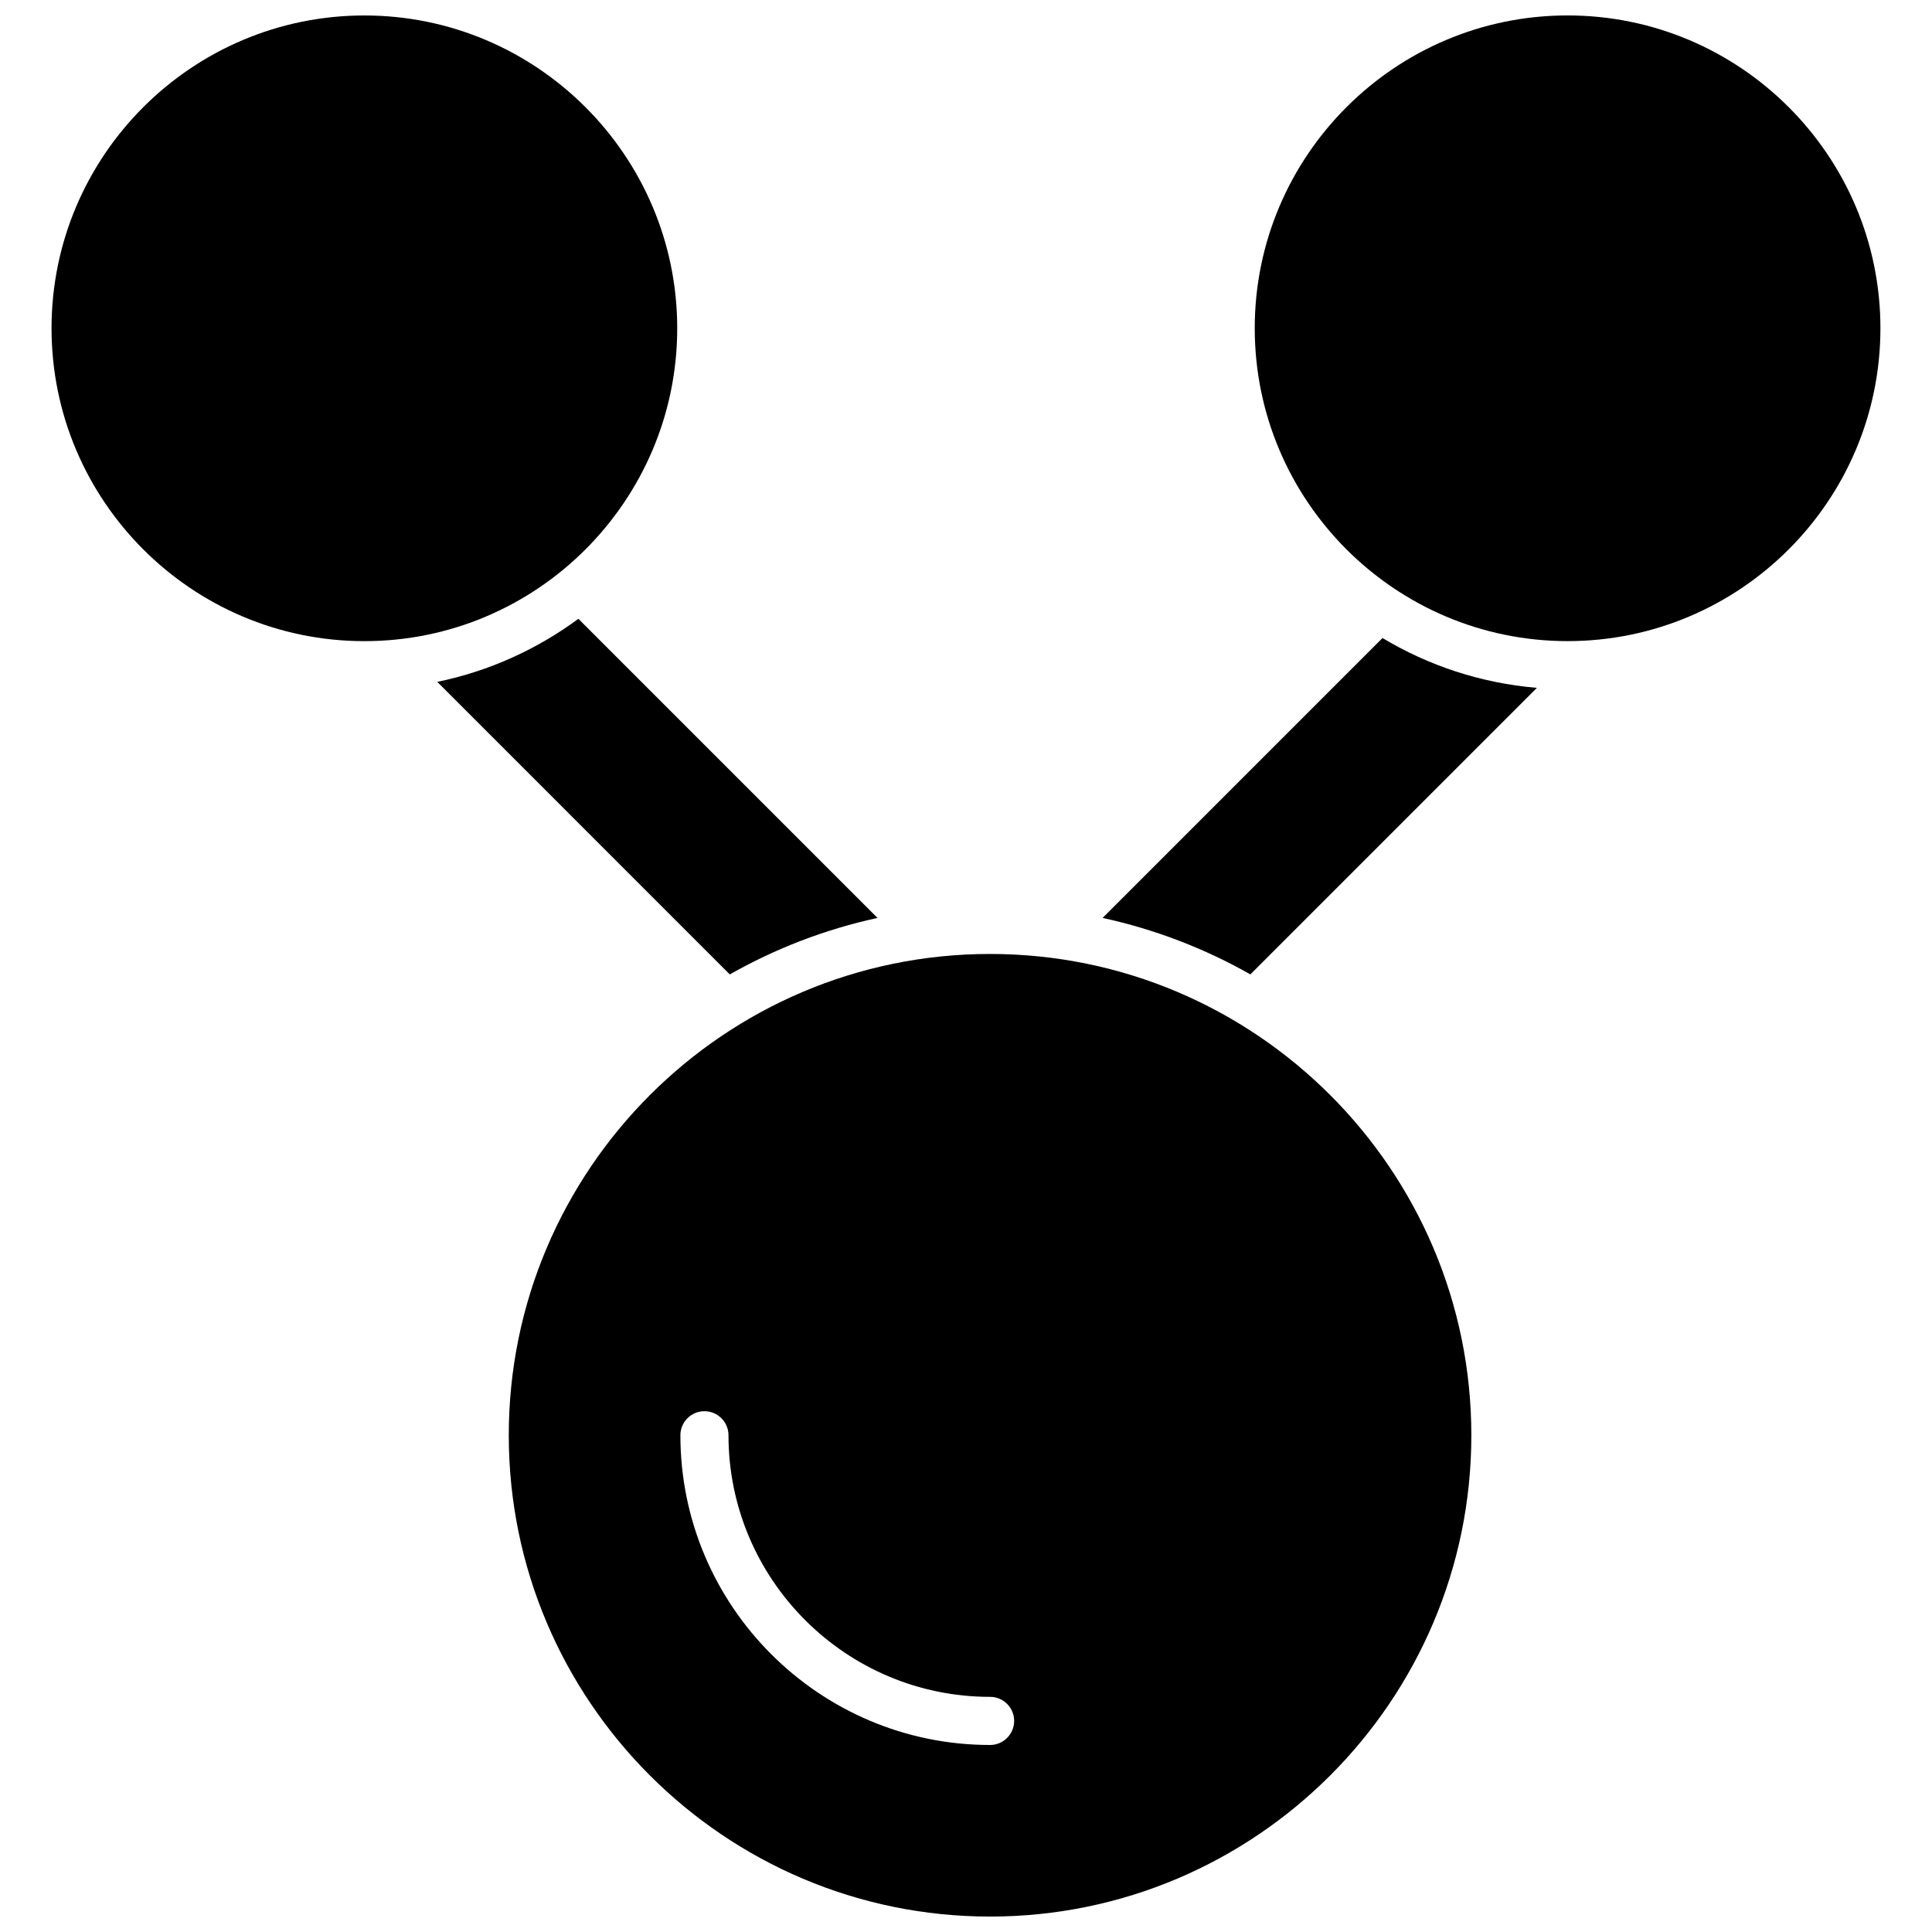
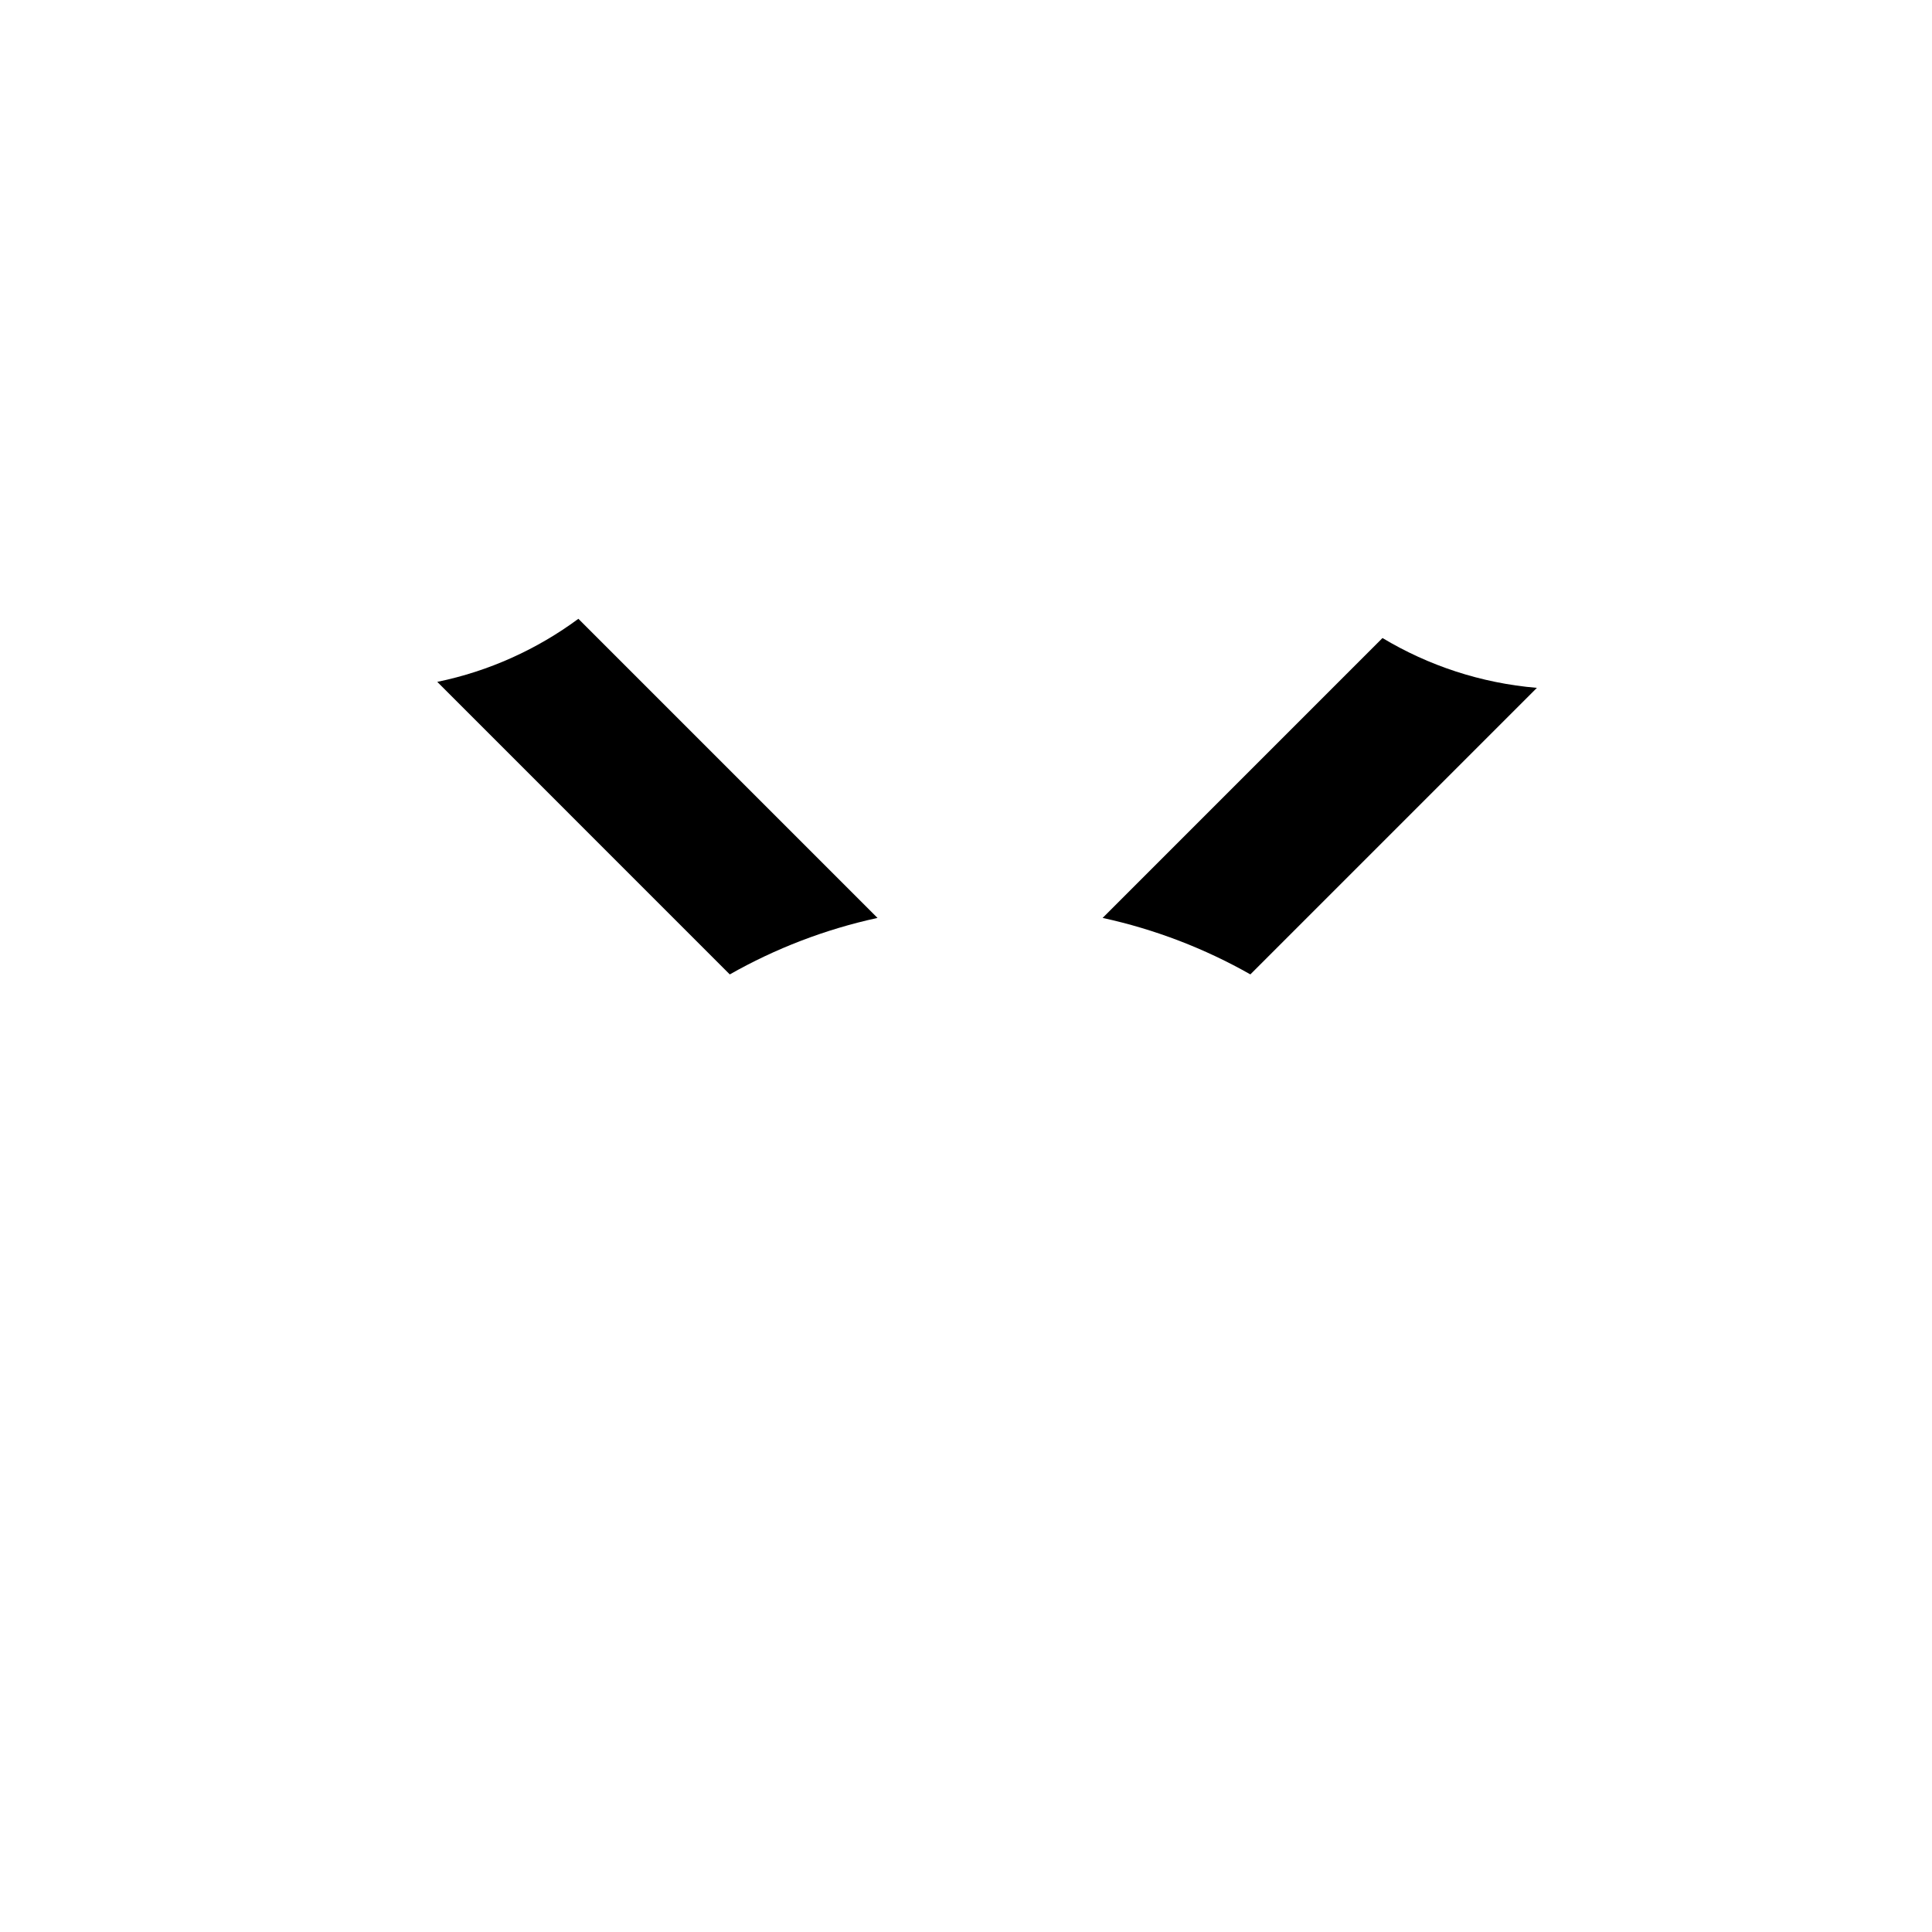
<svg xmlns="http://www.w3.org/2000/svg" width="800px" height="800px" version="1.1" viewBox="144 144 512 512">
  <defs>
    <clipPath id="c">
-       <path d="m278 396h256v255.9h-256z" />
-     </clipPath>
+       </clipPath>
    <clipPath id="b">
-       <path d="m157 148.09h167v165.91h-167z" />
+       <path d="m157 148.09h167v165.91z" />
    </clipPath>
    <clipPath id="a">
-       <path d="m476 148.09h167v165.91h-167z" />
-     </clipPath>
+       </clipPath>
  </defs>
  <path d="m436.21 387.26c13.926 3.027 27.094 8.129 39.148 14.965l75.934-75.934c-14.859-1.254-28.758-5.91-40.918-13.207l-74.168 74.176z" fill-rule="evenodd" />
  <g clip-path="url(#c)">
-     <path d="m278.83 524.36c0 70.332 57.215 127.55 127.54 127.55 70.332 0 127.55-57.215 127.55-127.55s-57.215-127.55-127.55-127.55c-70.324-0.004-127.54 57.215-127.54 127.55zm133.93 75.695c0 3.523-2.859 6.383-6.383 6.383-45.254 0-82.066-36.824-82.066-82.078 0-3.519 2.852-6.375 6.371-6.375 3.523 0 6.375 2.859 6.375 6.375 0 38.227 31.098 69.324 69.316 69.324 3.527 0 6.387 2.852 6.387 6.371z" fill-rule="evenodd" />
-   </g>
+     </g>
  <g clip-path="url(#b)">
-     <path d="m323.47 231c0-45.715-37.195-82.902-82.902-82.902-45.723 0-82.91 37.188-82.91 82.902s37.188 82.91 82.91 82.91c45.707 0 82.902-37.191 82.902-82.91z" fill-rule="evenodd" />
-   </g>
+     </g>
  <path d="m376.55 387.26-79.273-79.273c-10.934 8.07-23.621 13.879-37.398 16.715l77.52 77.527c12.059-6.844 25.223-11.941 39.148-14.969z" fill-rule="evenodd" />
  <g clip-path="url(#a)">
-     <path d="m559.43 148.09c-45.715 0-82.91 37.188-82.91 82.902s37.191 82.91 82.91 82.91c45.715 0 82.902-37.191 82.902-82.91 0-45.715-37.188-82.902-82.902-82.902z" fill-rule="evenodd" />
-   </g>
+     </g>
</svg>